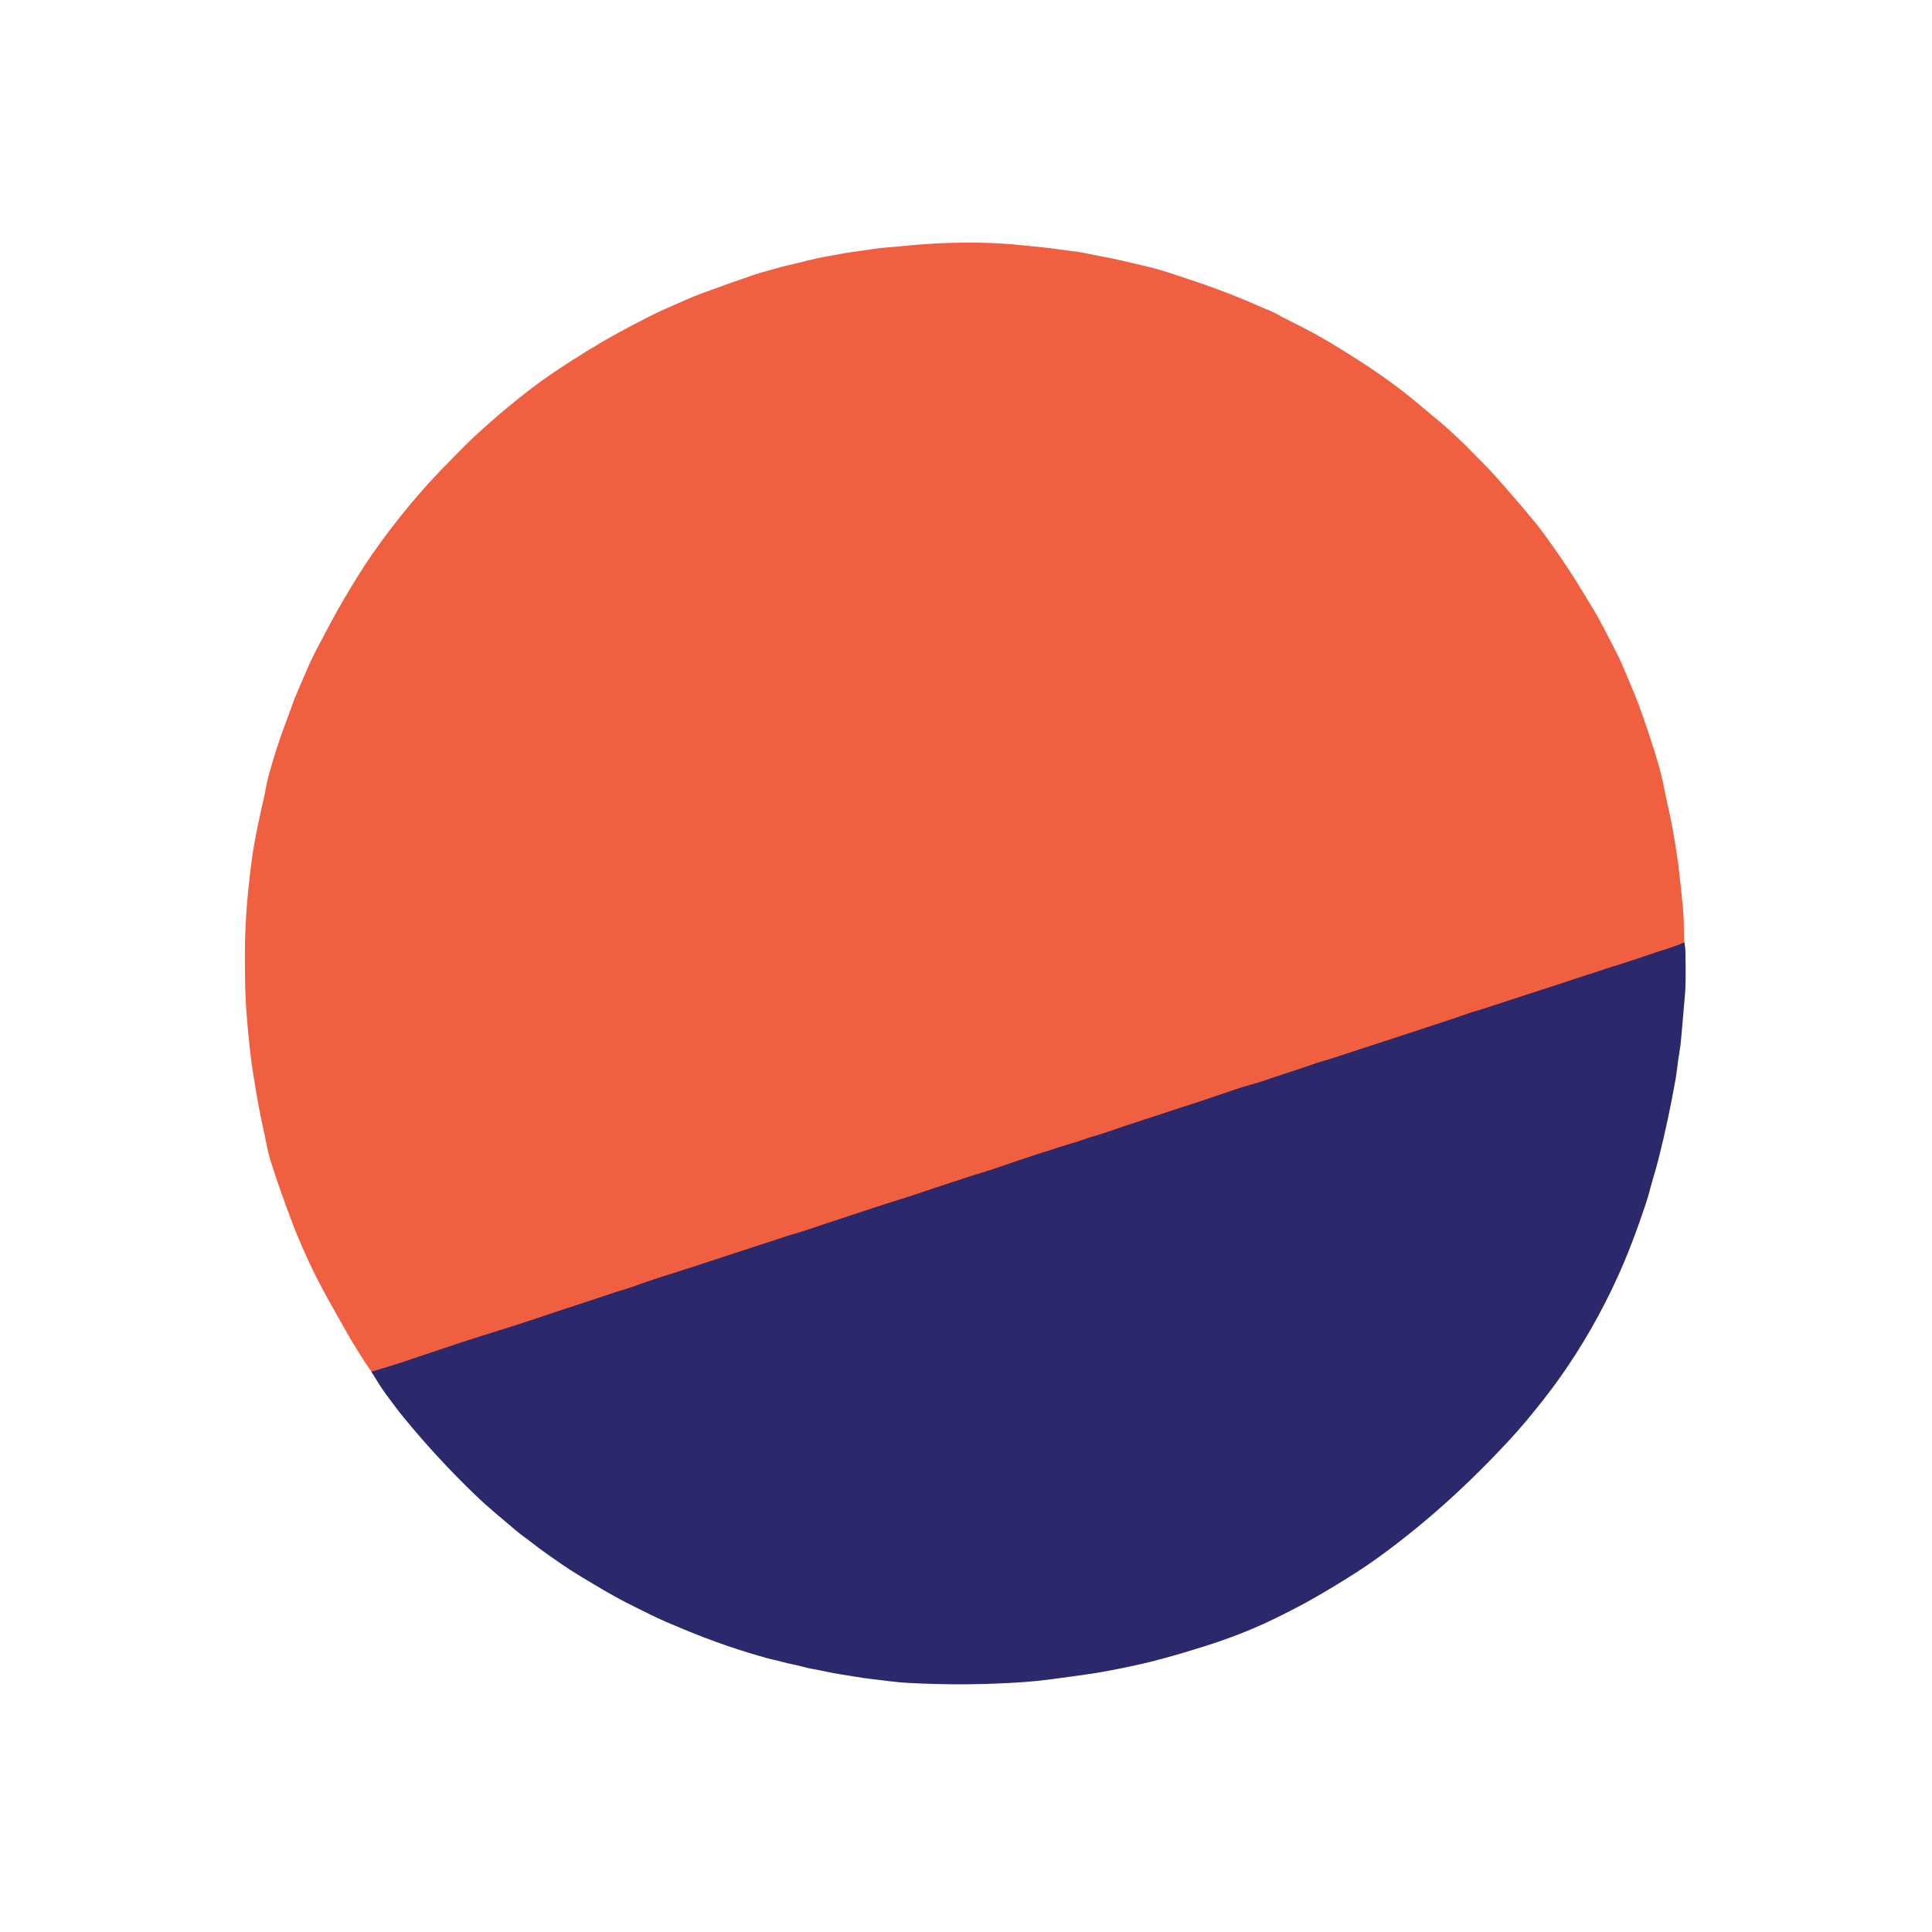
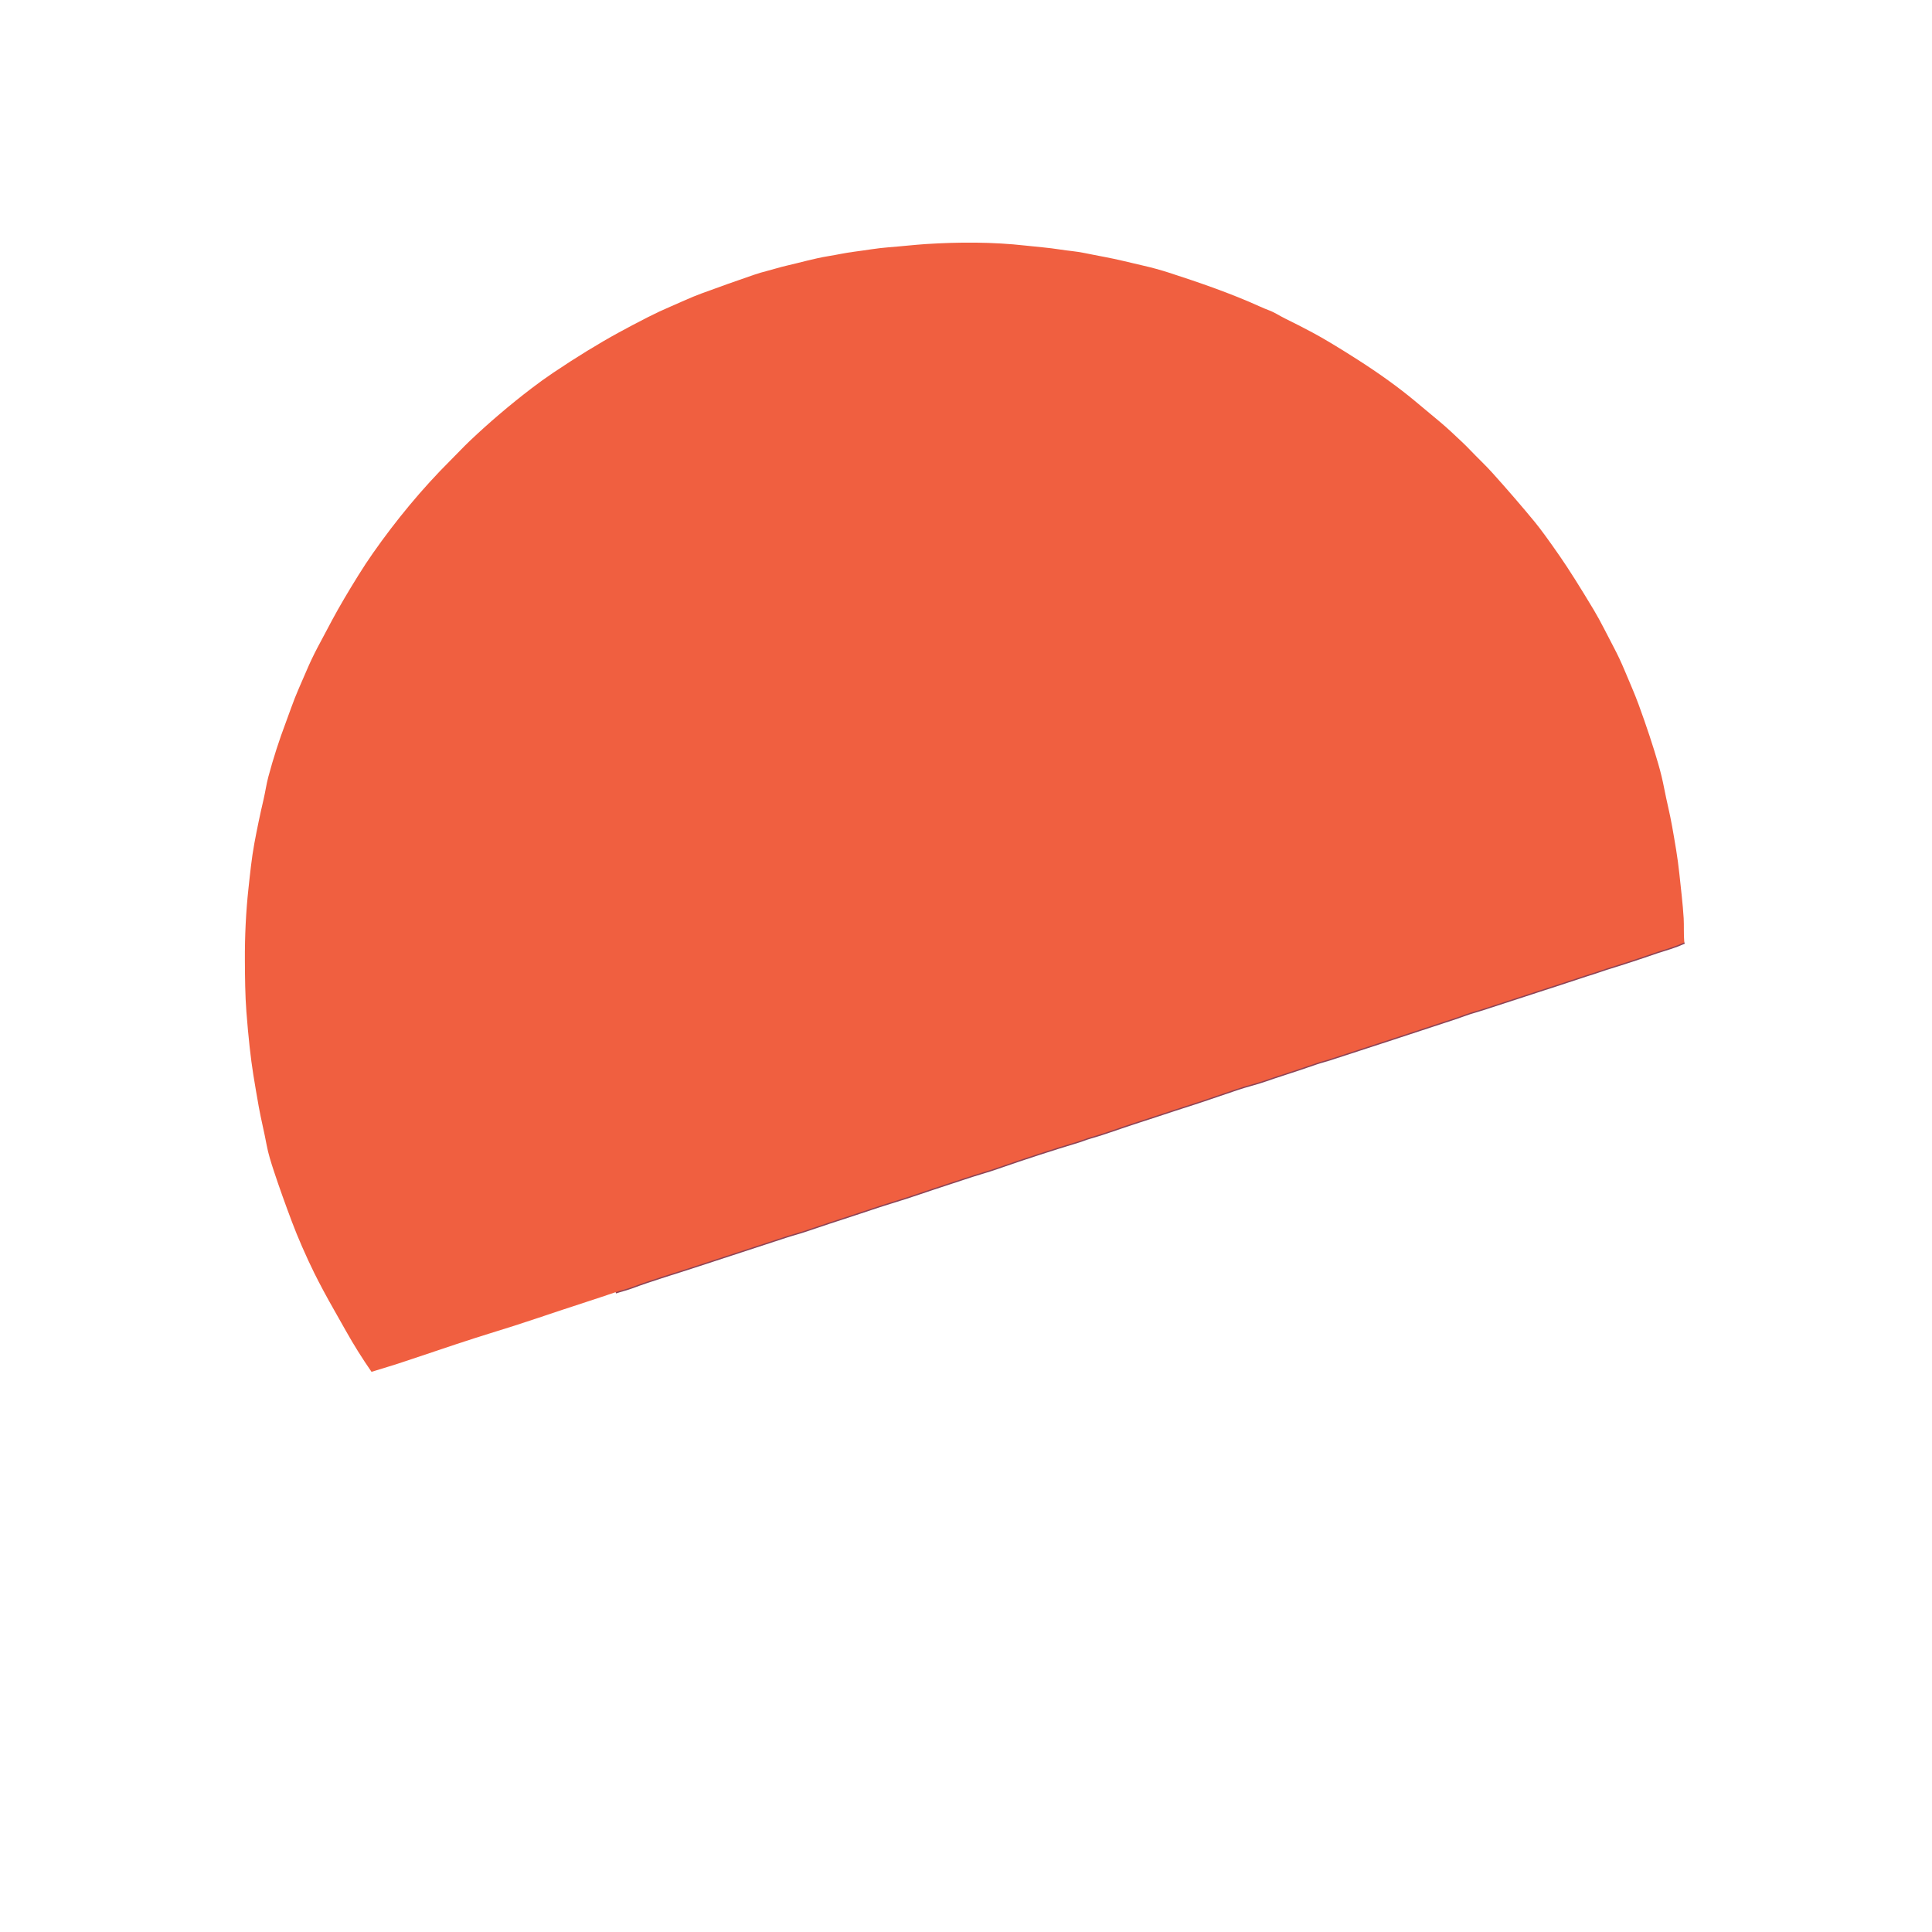
<svg xmlns="http://www.w3.org/2000/svg" viewBox="0 0 1448 1448">
-   <path fill="none" stroke="#8e4456" stroke-width="2" d="M1262.35 706.34q-5.13 2.34-10.45 4.03-10.03 3.19-10.12 3.21-18.95 6.59-38.13 12.48c-2.9.89-5.66 2.01-8.52 2.87q-3.32 1-6.45 2.04-19.97 6.63-37.58 12.3-24.69 7.96-40.2 13.1-2.86.95-5.84 1.77c-4.62 1.27-9.07 3.11-13.56 4.59q-46.95 15.52-95.23 31.2c-3.16 1.02-6.33 1.75-9.43 2.82q-12.8 4.44-25.31 8.48-6.94 2.23-12.58 4.22c-7.5 2.65-14.69 4.21-22.02 6.73q-13.3 4.57-24.87 8.46-3.77 1.27-7.08 2.33-13.86 4.43-29.11 9.5-7.42 2.46-14.91 4.86c-11.2 3.58-22.45 7.88-33.81 11.09-2.98.83-5.95 2.12-8.9 3.01q-30.35 9.15-60.45 19.66-5.4 1.89-11.2 3.6c-9.38 2.77-18.69 6.05-28.01 9.05-12.99 4.17-26.32 9-39.68 13.02-10.16 3.06-20.62 6.77-30.27 9.88q-18.13 5.85-34.39 11.41c-5.18 1.77-10.62 3.16-15.76 4.85q-35.2 11.56-70.6 23.1c-14.55 4.75-29.47 9.12-44.11 14.6-4.01 1.51-8.37 2.49-12.39 3.87q-10.93 3.74-22.09 7.36-17.06 5.55-36.03 11.93-17.64 5.94-36.61 11.74-17.43 5.34-62.55 20.61-6.46 2.19-12.8 4.11-6.45 1.95-12.87 3.94" vector-effect="non-scaling-stroke" />
+   <path fill="none" stroke="#8e4456" stroke-width="2" d="M1262.35 706.34q-5.13 2.34-10.45 4.03-10.03 3.19-10.12 3.21-18.95 6.59-38.13 12.48c-2.9.89-5.66 2.01-8.52 2.87q-3.32 1-6.45 2.04-19.97 6.63-37.58 12.3-24.69 7.96-40.2 13.1-2.86.95-5.84 1.77c-4.62 1.27-9.07 3.11-13.56 4.59q-46.95 15.52-95.23 31.2c-3.16 1.02-6.33 1.75-9.43 2.82q-12.8 4.44-25.31 8.48-6.94 2.23-12.58 4.22c-7.5 2.65-14.69 4.21-22.02 6.73q-13.3 4.57-24.87 8.46-3.77 1.27-7.08 2.33-13.86 4.43-29.11 9.5-7.42 2.46-14.91 4.86c-11.2 3.58-22.45 7.88-33.81 11.09-2.98.83-5.95 2.12-8.9 3.01q-30.35 9.15-60.45 19.66-5.4 1.89-11.2 3.6c-9.38 2.77-18.69 6.05-28.01 9.05-12.99 4.17-26.32 9-39.68 13.02-10.16 3.06-20.62 6.77-30.27 9.88q-18.13 5.85-34.39 11.41c-5.18 1.77-10.62 3.16-15.76 4.85q-35.2 11.56-70.6 23.1c-14.55 4.75-29.47 9.12-44.11 14.6-4.01 1.51-8.37 2.49-12.39 3.87" vector-effect="non-scaling-stroke" />
  <path fill="#f05f40" d="M1262.35 706.34q-5.13 2.34-10.45 4.03-10.03 3.19-10.12 3.21-18.95 6.59-38.13 12.48c-2.9.89-5.66 2.01-8.52 2.87q-3.32 1-6.45 2.04-19.97 6.63-37.58 12.3-24.69 7.96-40.2 13.1-2.86.95-5.84 1.77c-4.62 1.27-9.07 3.11-13.56 4.59q-46.95 15.52-95.23 31.2c-3.16 1.02-6.33 1.75-9.43 2.82q-12.8 4.44-25.31 8.48-6.94 2.23-12.58 4.22c-7.5 2.65-14.69 4.21-22.02 6.73q-13.3 4.57-24.87 8.46-3.77 1.27-7.08 2.33-13.86 4.43-29.11 9.5-7.42 2.46-14.91 4.86c-11.2 3.58-22.45 7.88-33.81 11.09-2.98.83-5.95 2.12-8.9 3.01q-30.35 9.15-60.45 19.66-5.4 1.89-11.2 3.6c-9.38 2.77-18.69 6.05-28.01 9.05-12.99 4.17-26.32 9-39.68 13.02-10.16 3.06-20.62 6.77-30.27 9.88q-18.13 5.85-34.39 11.41c-5.18 1.77-10.62 3.16-15.76 4.85q-35.2 11.56-70.6 23.1c-14.55 4.75-29.47 9.12-44.11 14.6-4.01 1.51-8.37 2.49-12.39 3.87q-10.93 3.74-22.09 7.36-17.06 5.55-36.03 11.93-17.64 5.94-36.61 11.74-17.43 5.34-62.55 20.61-6.46 2.19-12.8 4.11-6.45 1.95-12.87 3.94-10.4-15.02-19.16-30.62-4.46-7.94-8.42-14.9-9.17-16.1-15.31-28.5-4.43-8.97-9.13-19.72-4.2-9.6-7.52-18.42-7.89-20.92-13.51-37.91c-2.18-6.59-4.34-13.37-5.59-20.12-1.72-9.37-4.15-18.98-5.82-28.25q-2.19-12.22-4.15-24.37-2.93-18.23-5.17-47.1c-.94-12.14-1.05-25.67-1.12-38q-.17-28.25 2.69-54.5c1.21-11.13 2.37-22.69 4.4-33.67q3.04-16.43 6.87-32.78c1.3-5.55 2.19-11.78 3.59-17.01q5.57-20.83 13.15-40.89 2.2-5.83 4.06-11.13c3.38-9.63 7.71-18.85 11.6-27.99q3.61-8.48 8.15-17.11 5.82-11.07 11.26-21.16 7.55-14 19.28-32.85 5.58-8.97 10.99-16.68c17.14-24.44 36.68-48.19 58.19-69.6 4.81-4.78 9.63-9.97 14.19-14.3q21.92-20.81 46.51-39.61 8.12-6.21 16.25-11.67 26.1-17.53 49-30.07 9.57-5.24 21.92-11.55 8.46-4.32 17.01-7.96c7.67-3.27 14.99-6.79 22.95-9.72q20.17-7.43 39.24-13.96 5.24-1.79 10.42-3.09c4.63-1.16 9.37-2.73 14.06-3.79 10.5-2.38 20.94-5.48 31.35-7.16 6.61-1.06 12.98-2.52 19.48-3.34 8.64-1.09 17.25-2.69 26-3.34 9.18-.69 19.56-1.88 27.81-2.41 24.75-1.58 50.15-1.62 74.82 1.16 8.69.98 17.27 1.57 25.73 2.93 6.14.98 12.04 1.33 18.21 2.61 9.67 2.01 19.79 3.67 29.48 6.02q6.82 1.66 13.45 3.16 11.02 2.5 20.69 5.64c23.09 7.5 46.2 15.46 67.93 25.3q3.5 1.59 7.01 2.91c4.12 1.54 7.85 4.1 11.76 6.02q10.39 5.09 20.63 10.55 12.34 6.58 33.99 20.43 24.31 15.54 42.51 30.65 9.35 7.77 19.03 15.87c5.66 4.74 11.02 9.86 16.41 14.93q3.39 3.19 6.32 6.28c5.47 5.75 11.35 11.19 16.74 17.19q17.32 19.27 31.73 36.78 6.39 7.77 18.96 25.97 9.71 14.05 25.12 39.76c5.42 9.05 9.97 18.62 14.93 27.94q4.41 8.31 8.27 17.58c3.51 8.46 7.31 16.88 10.48 25.56q8.92 24.43 14.74 44.56 2.63 9.1 4.37 18.12c1.87 9.75 4.31 19.04 5.99 28.69 2.1 11.94 4.13 23.2 5.38 35.23 1.15 11.16 2.56 22.18 3.25 33.48.32 5.3-.1 12.03.46 18.11z" />
-   <path fill="#2b286b" d="M1262.35 706.34c.39 2.09.79 4.01.83 6.24q.46 23.9-.21 31.42-1.43 15.98-2.76 32.12-.61 7.44-1.71 13.75c-1.12 6.39-1.58 12.7-2.67 18.89q-5.38 30.44-12.7 59.48-1.78 7.07-3.94 14.15c-2 6.55-3.48 13.18-5.62 19.6q-10.48 31.47-20.95 54.54-18.54 40.87-43.85 76.48-10.43 14.68-25.14 32.25-6.43 7.68-13.24 15c-29.43 31.65-61.12 60.71-96.68 86.51q-8.86 6.43-16.53 11.33-18.52 11.85-34.08 20.61-13.63 7.68-30.49 15.74c-17.25 8.26-34.95 14.83-53.21 20.48q-26.78 8.31-43.66 12.14-14.91 3.38-31.22 6.29-9.03 1.61-36.86 5.24-11.38 1.48-20.4 2.1-43.06 2.98-86.49.62-7.06-.38-13.33-1.19c-8.81-1.14-17.67-1.95-26.18-3.43-7.71-1.33-15.4-2.3-22.95-4.04-5.53-1.28-11.47-1.93-17.07-3.57-4.86-1.42-9.85-2.04-14.79-3.49-3.6-1.05-7.3-1.68-10.94-2.68q-31.54-8.65-62.86-21.68-6.81-2.83-13.67-5.78c-7.92-3.4-15.63-7.38-23.27-11.15q-14.75-7.25-30.23-16.66-5.66-3.44-11.28-6.77c-9.17-5.44-18.11-11.87-26.74-18.02q-4.49-3.19-8.75-6.57c-3.83-3.04-8.02-5.8-11.73-8.95-10.54-8.93-21.21-17.66-30.82-26.9q-28.72-27.64-53.96-58.51c-4.5-5.51-8.74-11.35-13.03-17.1q-3.68-4.92-10.73-16.67 6.42-1.99 12.87-3.94 6.34-1.92 12.8-4.11 45.12-15.27 62.55-20.61 18.97-5.8 36.61-11.74 18.97-6.38 36.03-11.93 11.16-3.62 22.09-7.36c4.02-1.38 8.38-2.36 12.39-3.87 14.64-5.48 29.56-9.85 44.11-14.6q35.4-11.54 70.6-23.1c5.14-1.69 10.58-3.08 15.76-4.85q16.26-5.56 34.39-11.41c9.65-3.11 20.11-6.82 30.27-9.88 13.36-4.02 26.69-8.85 39.68-13.02 9.32-3 18.63-6.28 28.01-9.05q5.8-1.71 11.2-3.6 30.1-10.51 60.45-19.66c2.95-.89 5.92-2.18 8.9-3.01 11.36-3.21 22.61-7.51 33.81-11.09q7.49-2.4 14.91-4.86 15.25-5.07 29.11-9.5 3.31-1.06 7.08-2.33 11.57-3.89 24.87-8.46c7.33-2.52 14.52-4.08 22.02-6.73q5.64-1.99 12.58-4.22 12.51-4.04 25.31-8.48c3.1-1.07 6.27-1.8 9.43-2.82q48.28-15.68 95.23-31.2c4.49-1.48 8.94-3.32 13.56-4.59q2.98-.82 5.84-1.77 15.51-5.14 40.2-13.1 17.61-5.67 37.58-12.3 3.13-1.04 6.45-2.04c2.86-.86 5.62-1.98 8.52-2.87q19.18-5.89 38.13-12.48.09-.02 10.12-3.21 5.32-1.69 10.45-4.03z" />
</svg>